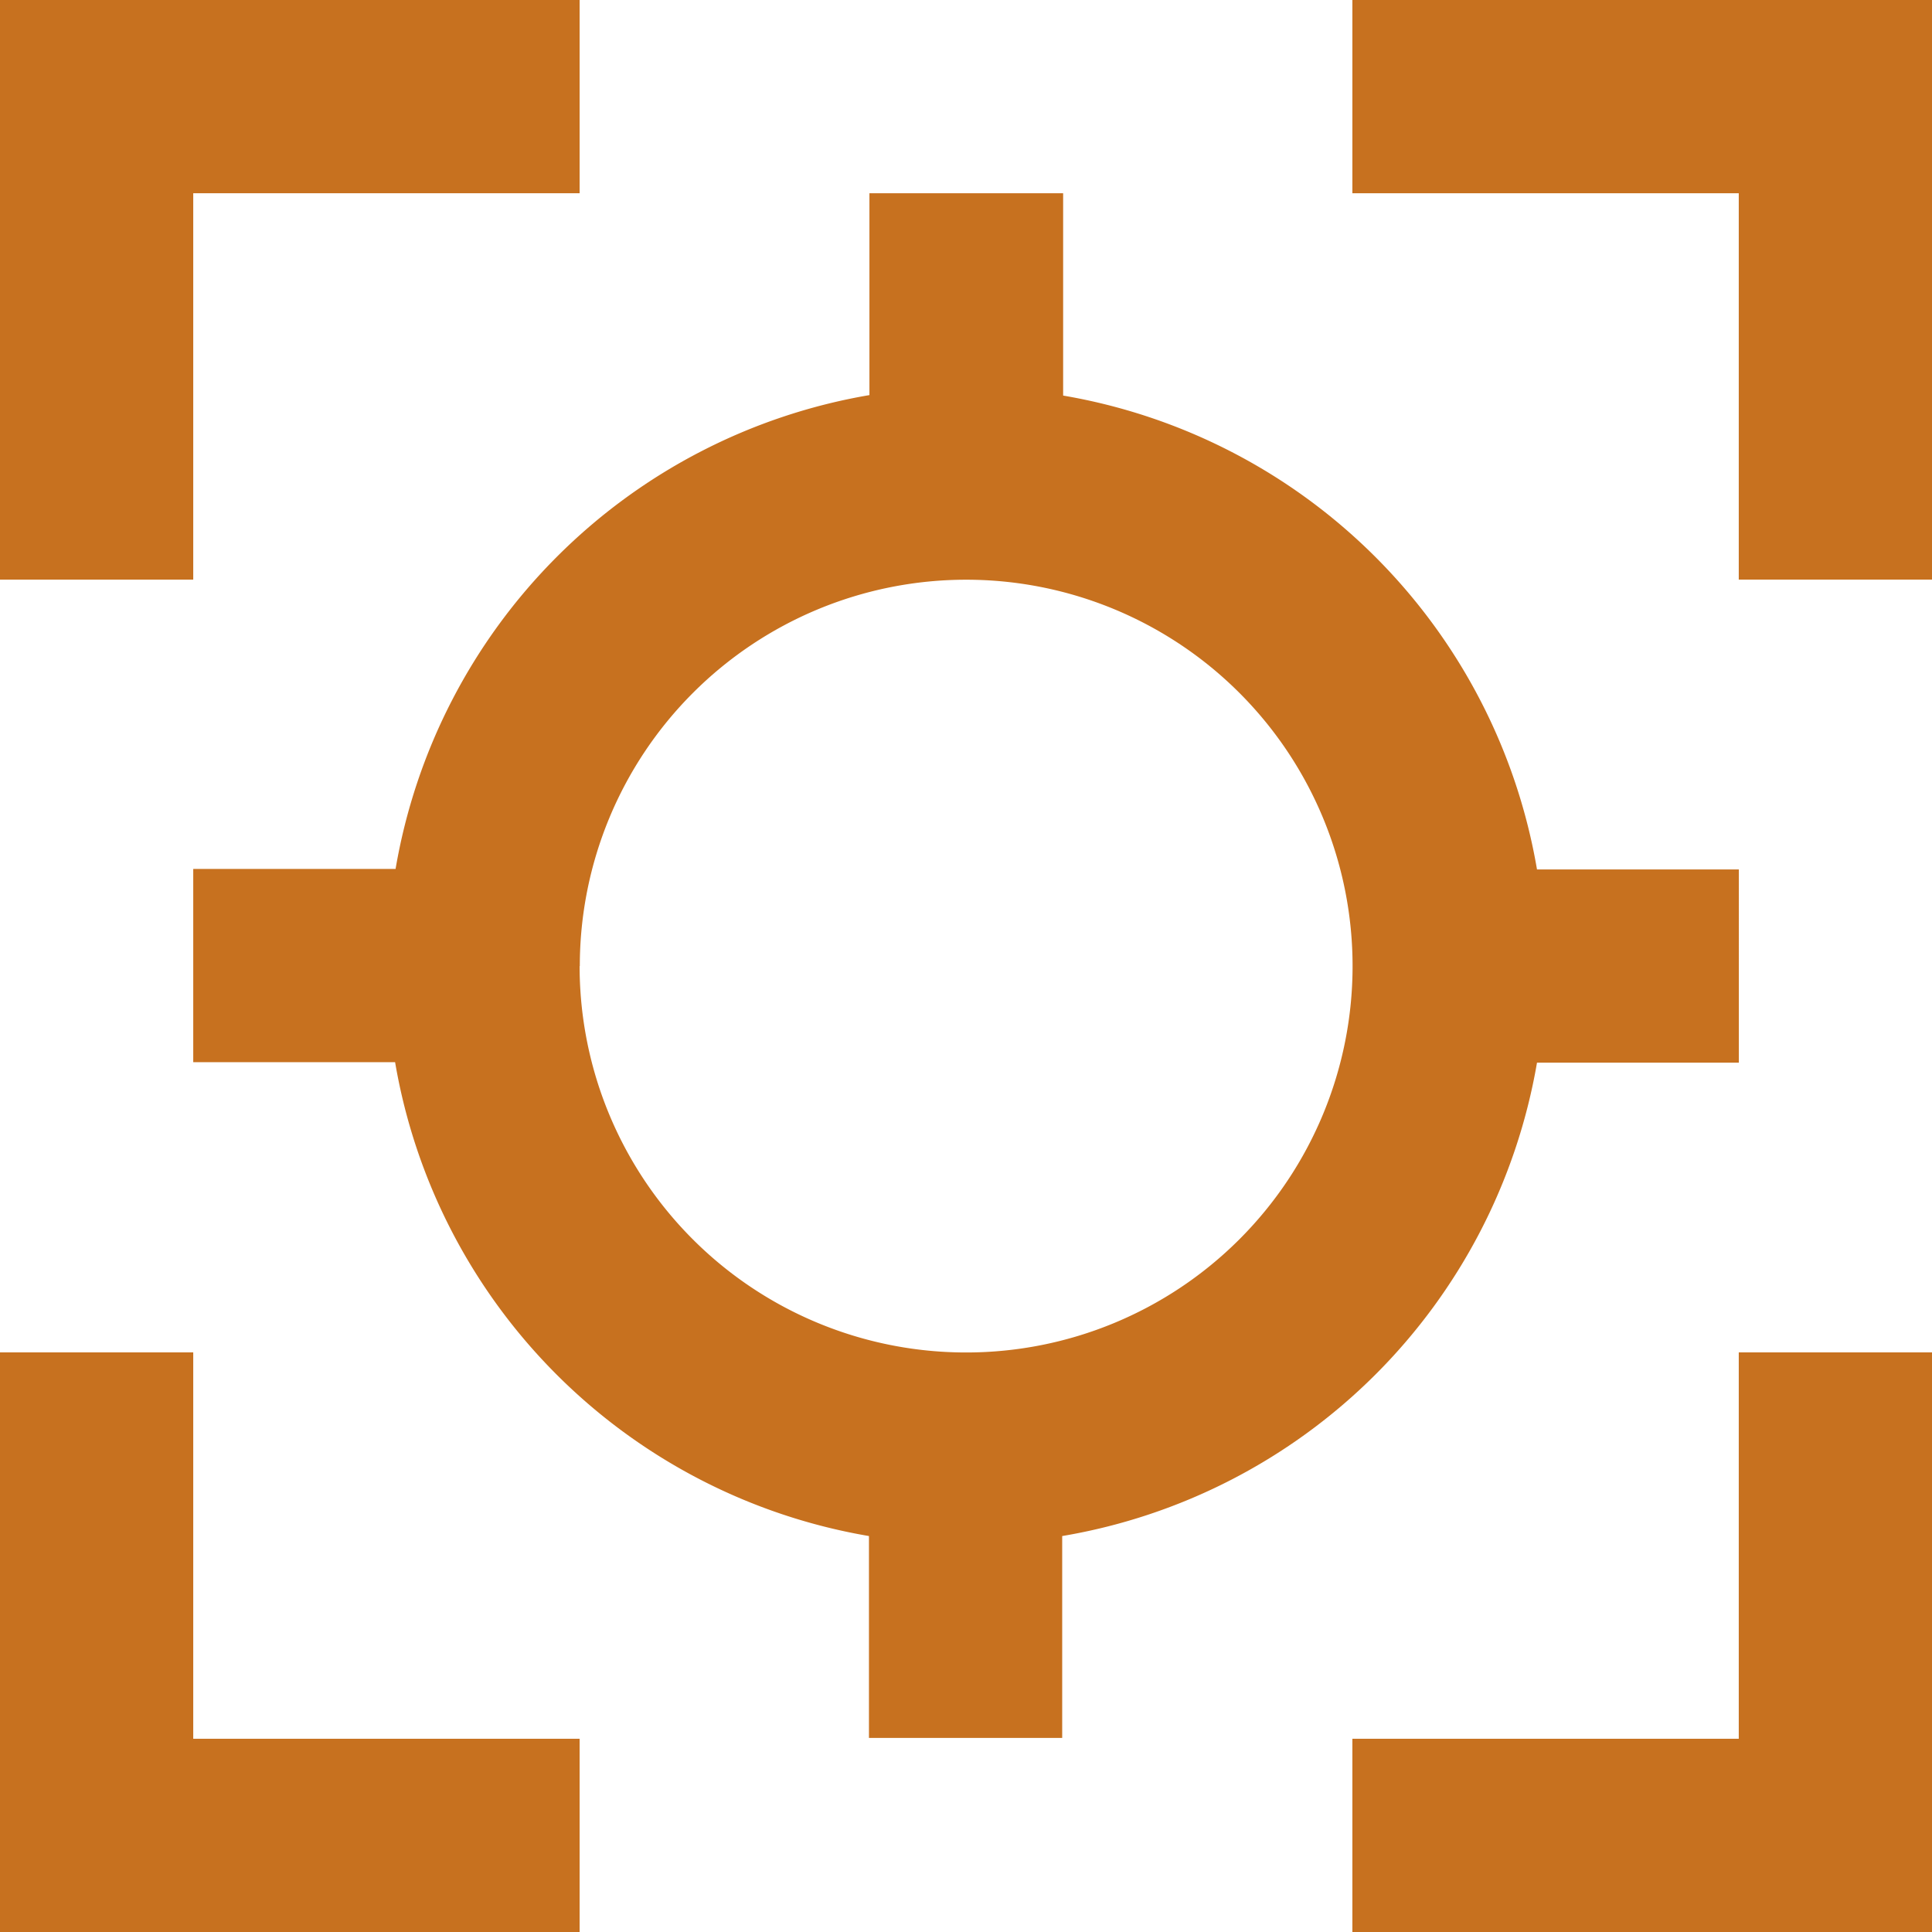
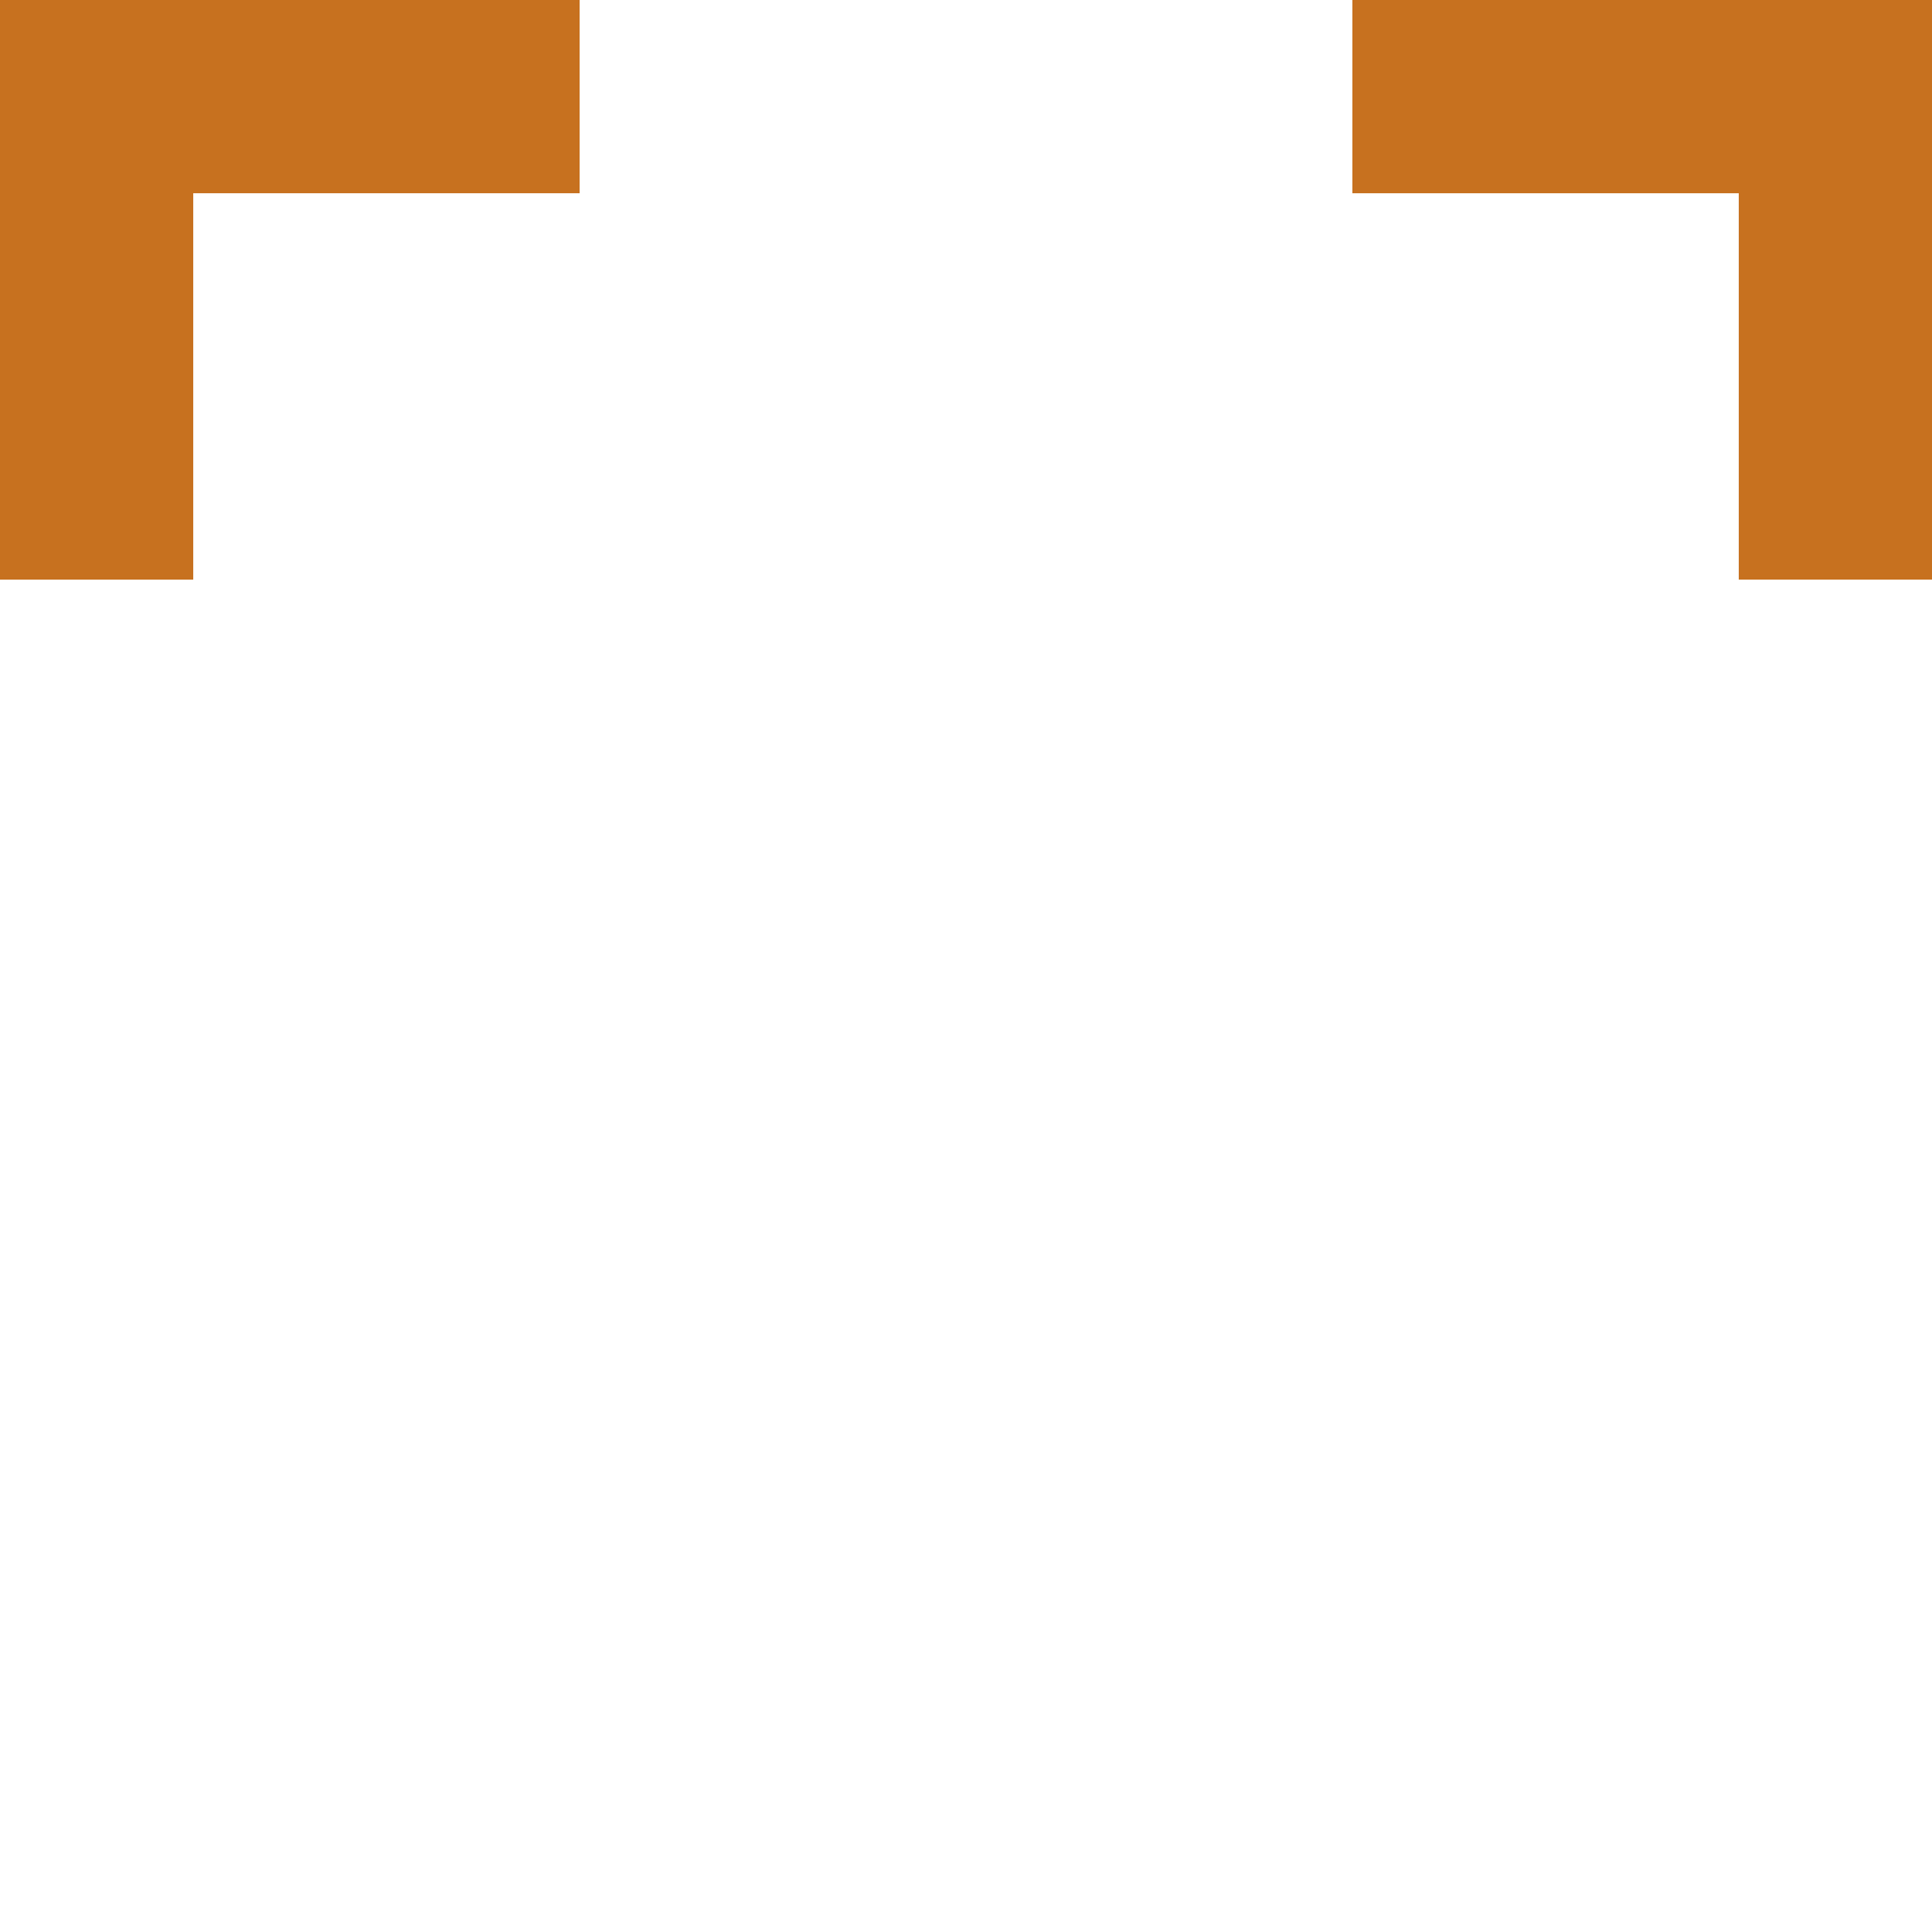
<svg xmlns="http://www.w3.org/2000/svg" width="20.386" height="20.386" viewBox="0 0 20.386 20.386">
  <g id="finglow-icon" transform="translate(-2 -2)">
    <path id="Path_28205" data-name="Path 28205" d="M4.039,4.039H8.116V2H2V8.116H4.039Z" fill="#c7711f" />
-     <path id="Path_28206" data-name="Path 28206" d="M4.039,16H2v6.116H8.116V20.077H4.039Z" transform="translate(0 0.27)" fill="#c7711f" />
-     <path id="Path_28207" data-name="Path 28207" d="M20.077,20.077H16v2.039h6.116V16H20.077Z" transform="translate(0.27 0.27)" fill="#c7711f" />
    <path id="Path_28208" data-name="Path 28208" d="M16,4.039h4.077V8.116h2.039V2H16Z" transform="translate(0.27)" fill="#c7711f" />
-     <path id="Path_28209" data-name="Path 28209" d="M18.179,13.174h2.13V11.135h-2.13a6.115,6.115,0,0,0-5-5V4H11.135V6.13a6.115,6.115,0,0,0-5,5H4v2.039H6.13a6.115,6.115,0,0,0,5,5v2.13h2.039v-2.13A6.115,6.115,0,0,0,18.179,13.174Zm-10.1-1.019a4.077,4.077,0,1,1,4.077,4.077A4.077,4.077,0,0,1,8.077,12.154Z" transform="translate(0.039 0.039)" fill="#c7711f" />
  </g>
</svg>